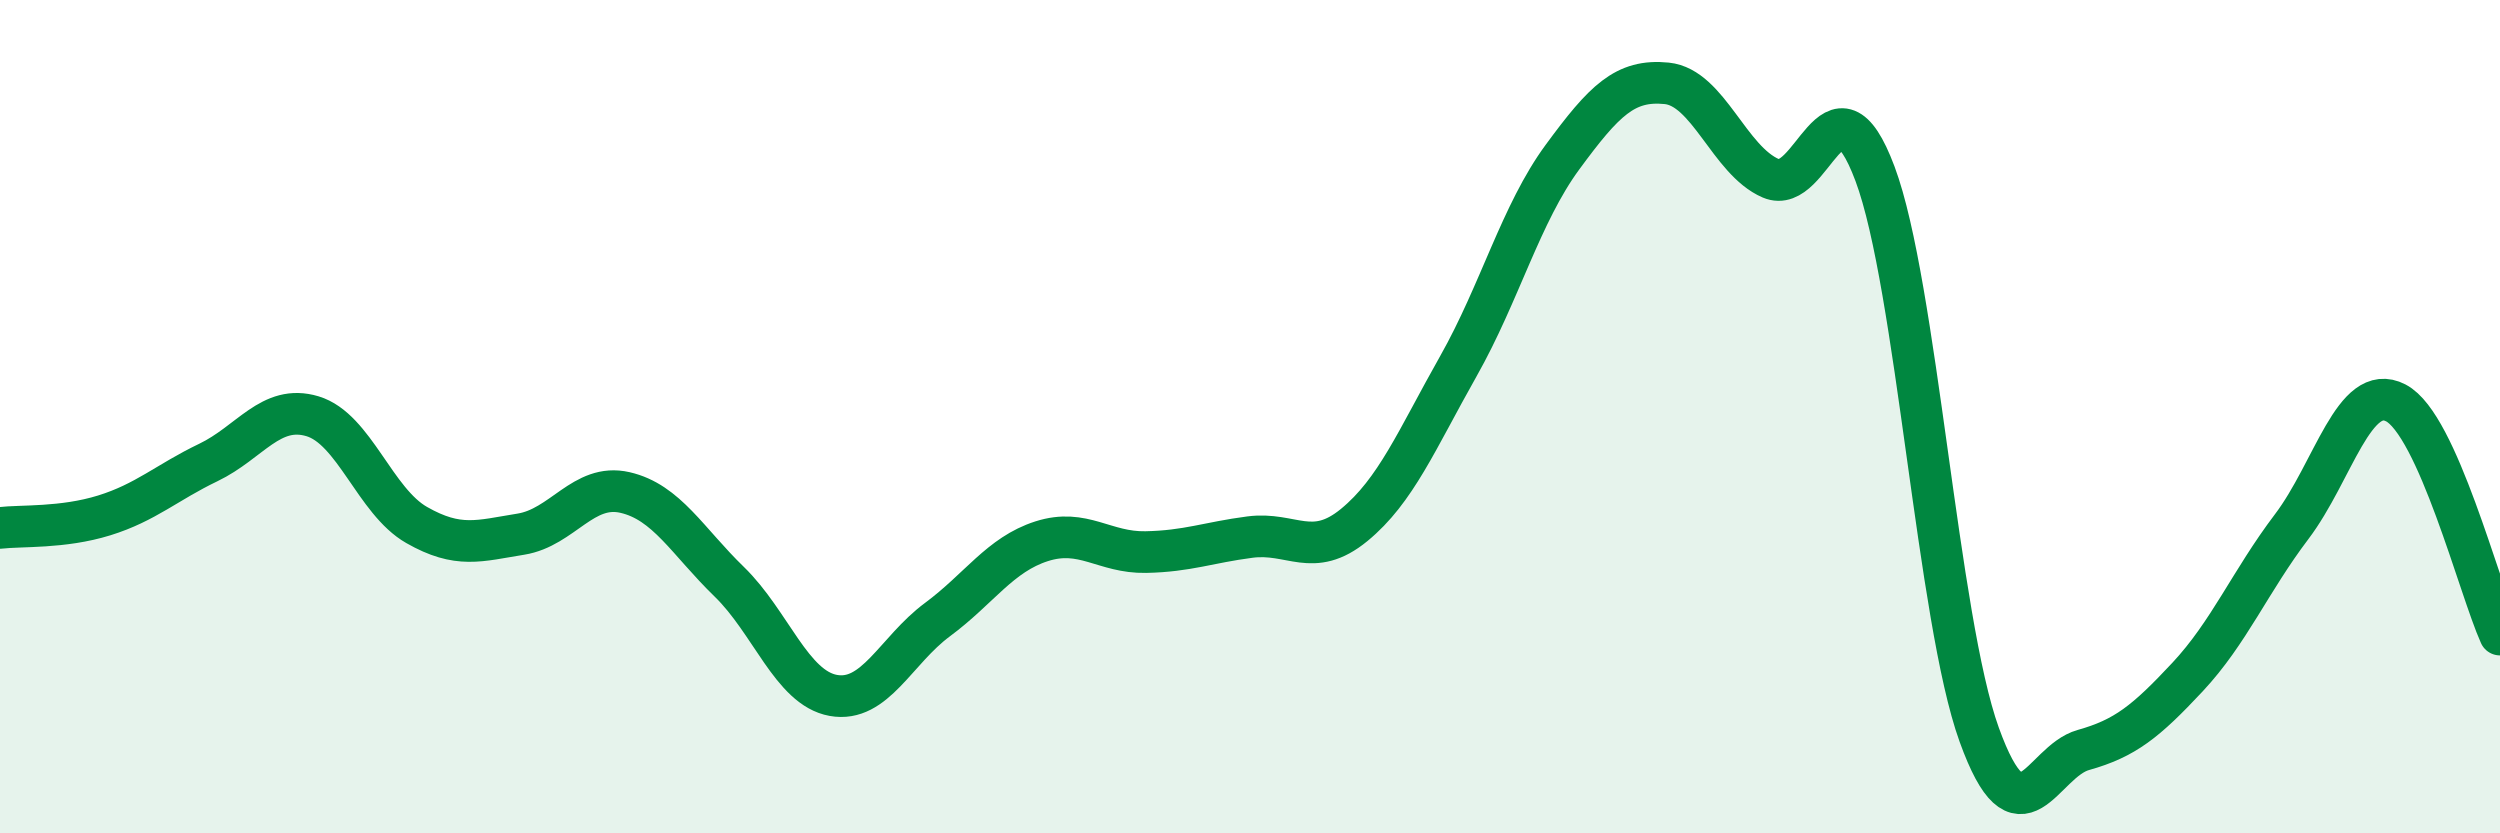
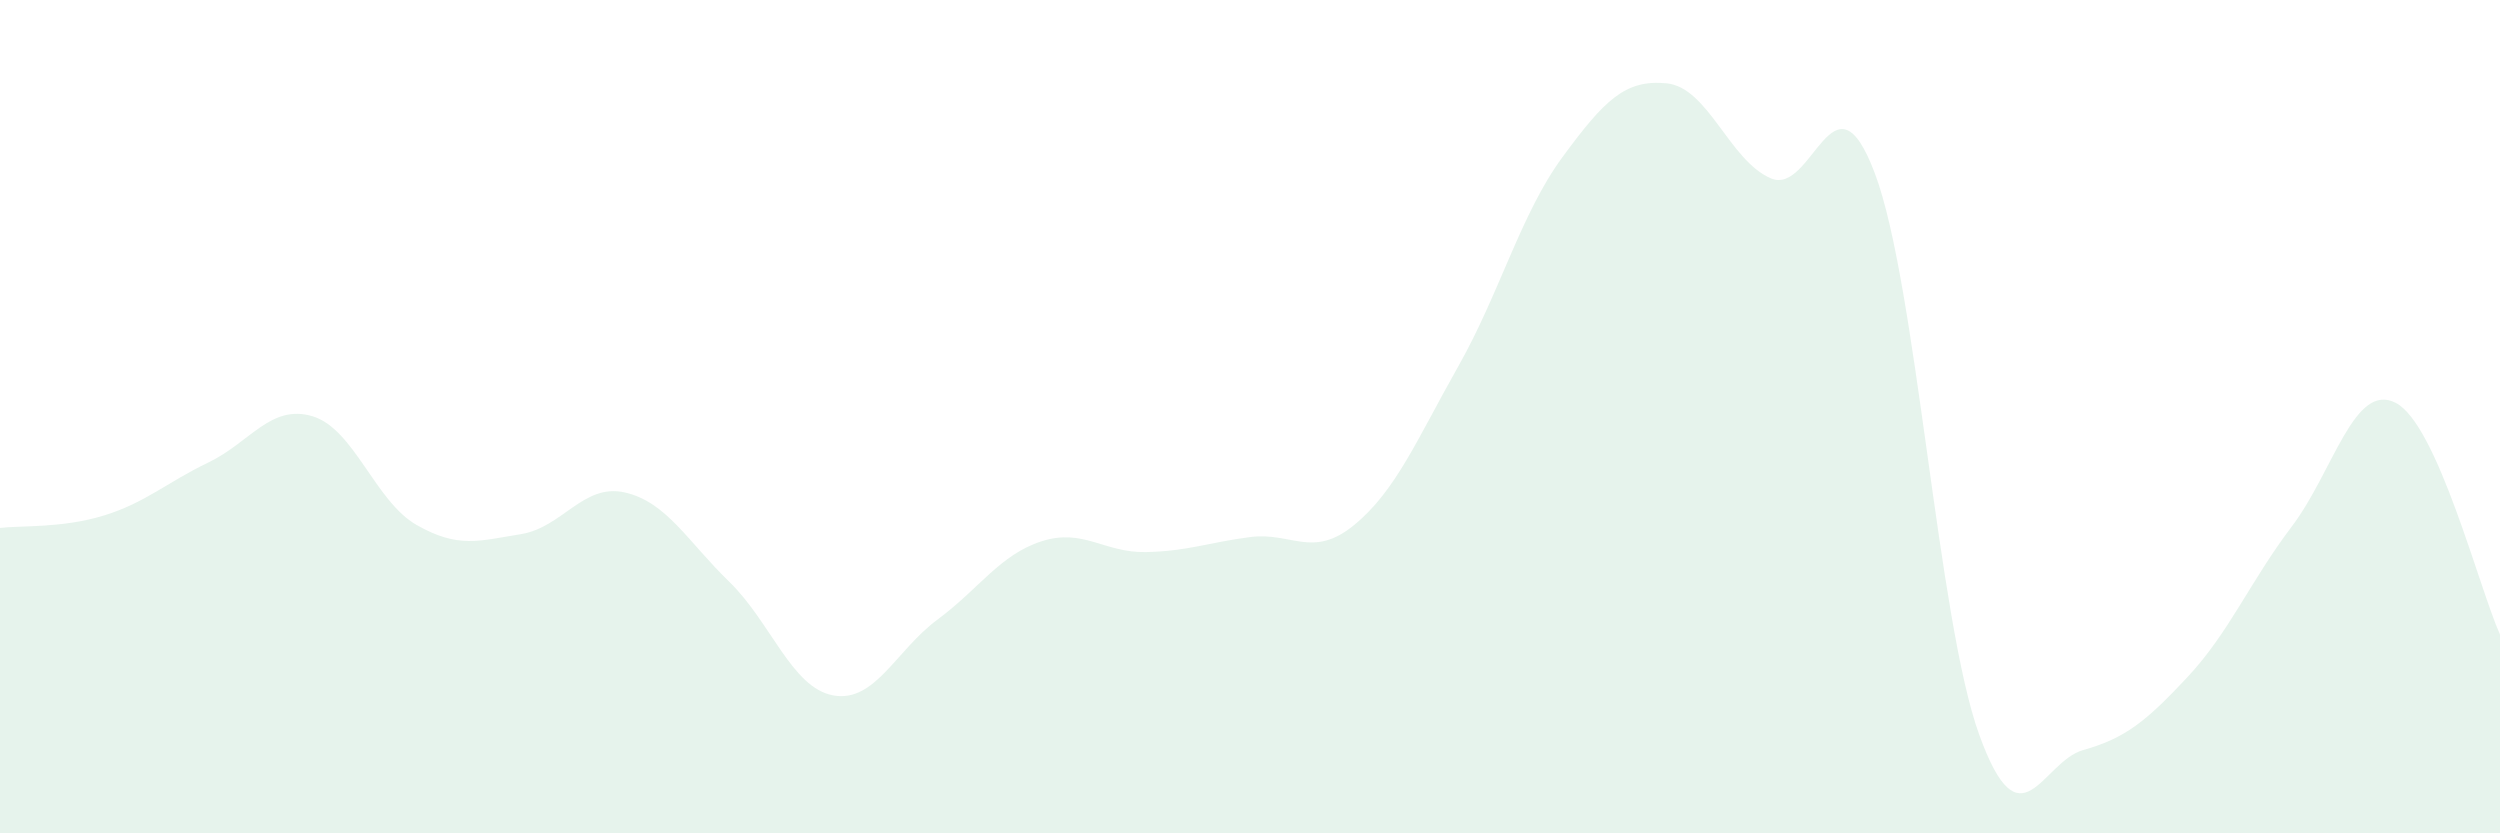
<svg xmlns="http://www.w3.org/2000/svg" width="60" height="20" viewBox="0 0 60 20">
  <path d="M 0,12.67 C 0.5,12.61 1.5,12.68 2.5,12.37 C 3.5,12.06 4,11.58 5,11.1 C 6,10.62 6.5,9.69 7.5,9.99 C 8.5,10.29 9,12.03 10,12.6 C 11,13.17 11.5,12.98 12.5,12.82 C 13.5,12.66 14,11.59 15,11.82 C 16,12.05 16.5,12.99 17.5,13.96 C 18.5,14.93 19,16.51 20,16.69 C 21,16.87 21.5,15.61 22.5,14.87 C 23.5,14.13 24,13.31 25,12.99 C 26,12.67 26.5,13.27 27.5,13.25 C 28.5,13.23 29,13.02 30,12.89 C 31,12.76 31.5,13.42 32.5,12.6 C 33.5,11.78 34,10.56 35,8.79 C 36,7.02 36.5,5.13 37.5,3.77 C 38.5,2.41 39,1.9 40,2 C 41,2.1 41.5,3.85 42.5,4.28 C 43.5,4.71 44,1.5 45,4.17 C 46,6.84 46.5,14.86 47.5,17.63 C 48.5,20.4 49,18.28 50,18 C 51,17.72 51.5,17.32 52.5,16.25 C 53.5,15.18 54,13.96 55,12.64 C 56,11.32 56.5,9.15 57.5,9.67 C 58.5,10.19 59.5,14.12 60,15.23L60 20L0 20Z" fill="#008740" opacity="0.1" stroke-linecap="round" stroke-linejoin="round" />
-   <path d="M 0,12.67 C 0.5,12.61 1.5,12.68 2.5,12.37 C 3.5,12.06 4,11.58 5,11.1 C 6,10.62 6.5,9.69 7.5,9.99 C 8.5,10.29 9,12.03 10,12.6 C 11,13.17 11.5,12.98 12.5,12.82 C 13.5,12.66 14,11.59 15,11.82 C 16,12.05 16.5,12.99 17.5,13.96 C 18.5,14.93 19,16.51 20,16.69 C 21,16.87 21.5,15.61 22.5,14.87 C 23.5,14.13 24,13.31 25,12.99 C 26,12.67 26.5,13.27 27.5,13.25 C 28.5,13.23 29,13.02 30,12.89 C 31,12.76 31.5,13.42 32.5,12.6 C 33.5,11.78 34,10.56 35,8.79 C 36,7.02 36.5,5.13 37.5,3.77 C 38.5,2.41 39,1.9 40,2 C 41,2.1 41.5,3.85 42.5,4.28 C 43.5,4.71 44,1.5 45,4.17 C 46,6.84 46.5,14.86 47.5,17.63 C 48.5,20.4 49,18.28 50,18 C 51,17.72 51.5,17.32 52.5,16.25 C 53.5,15.18 54,13.96 55,12.64 C 56,11.32 56.5,9.15 57.5,9.67 C 58.5,10.19 59.5,14.12 60,15.23" stroke="#008740" stroke-width="1" fill="none" stroke-linecap="round" stroke-linejoin="round" />
</svg>